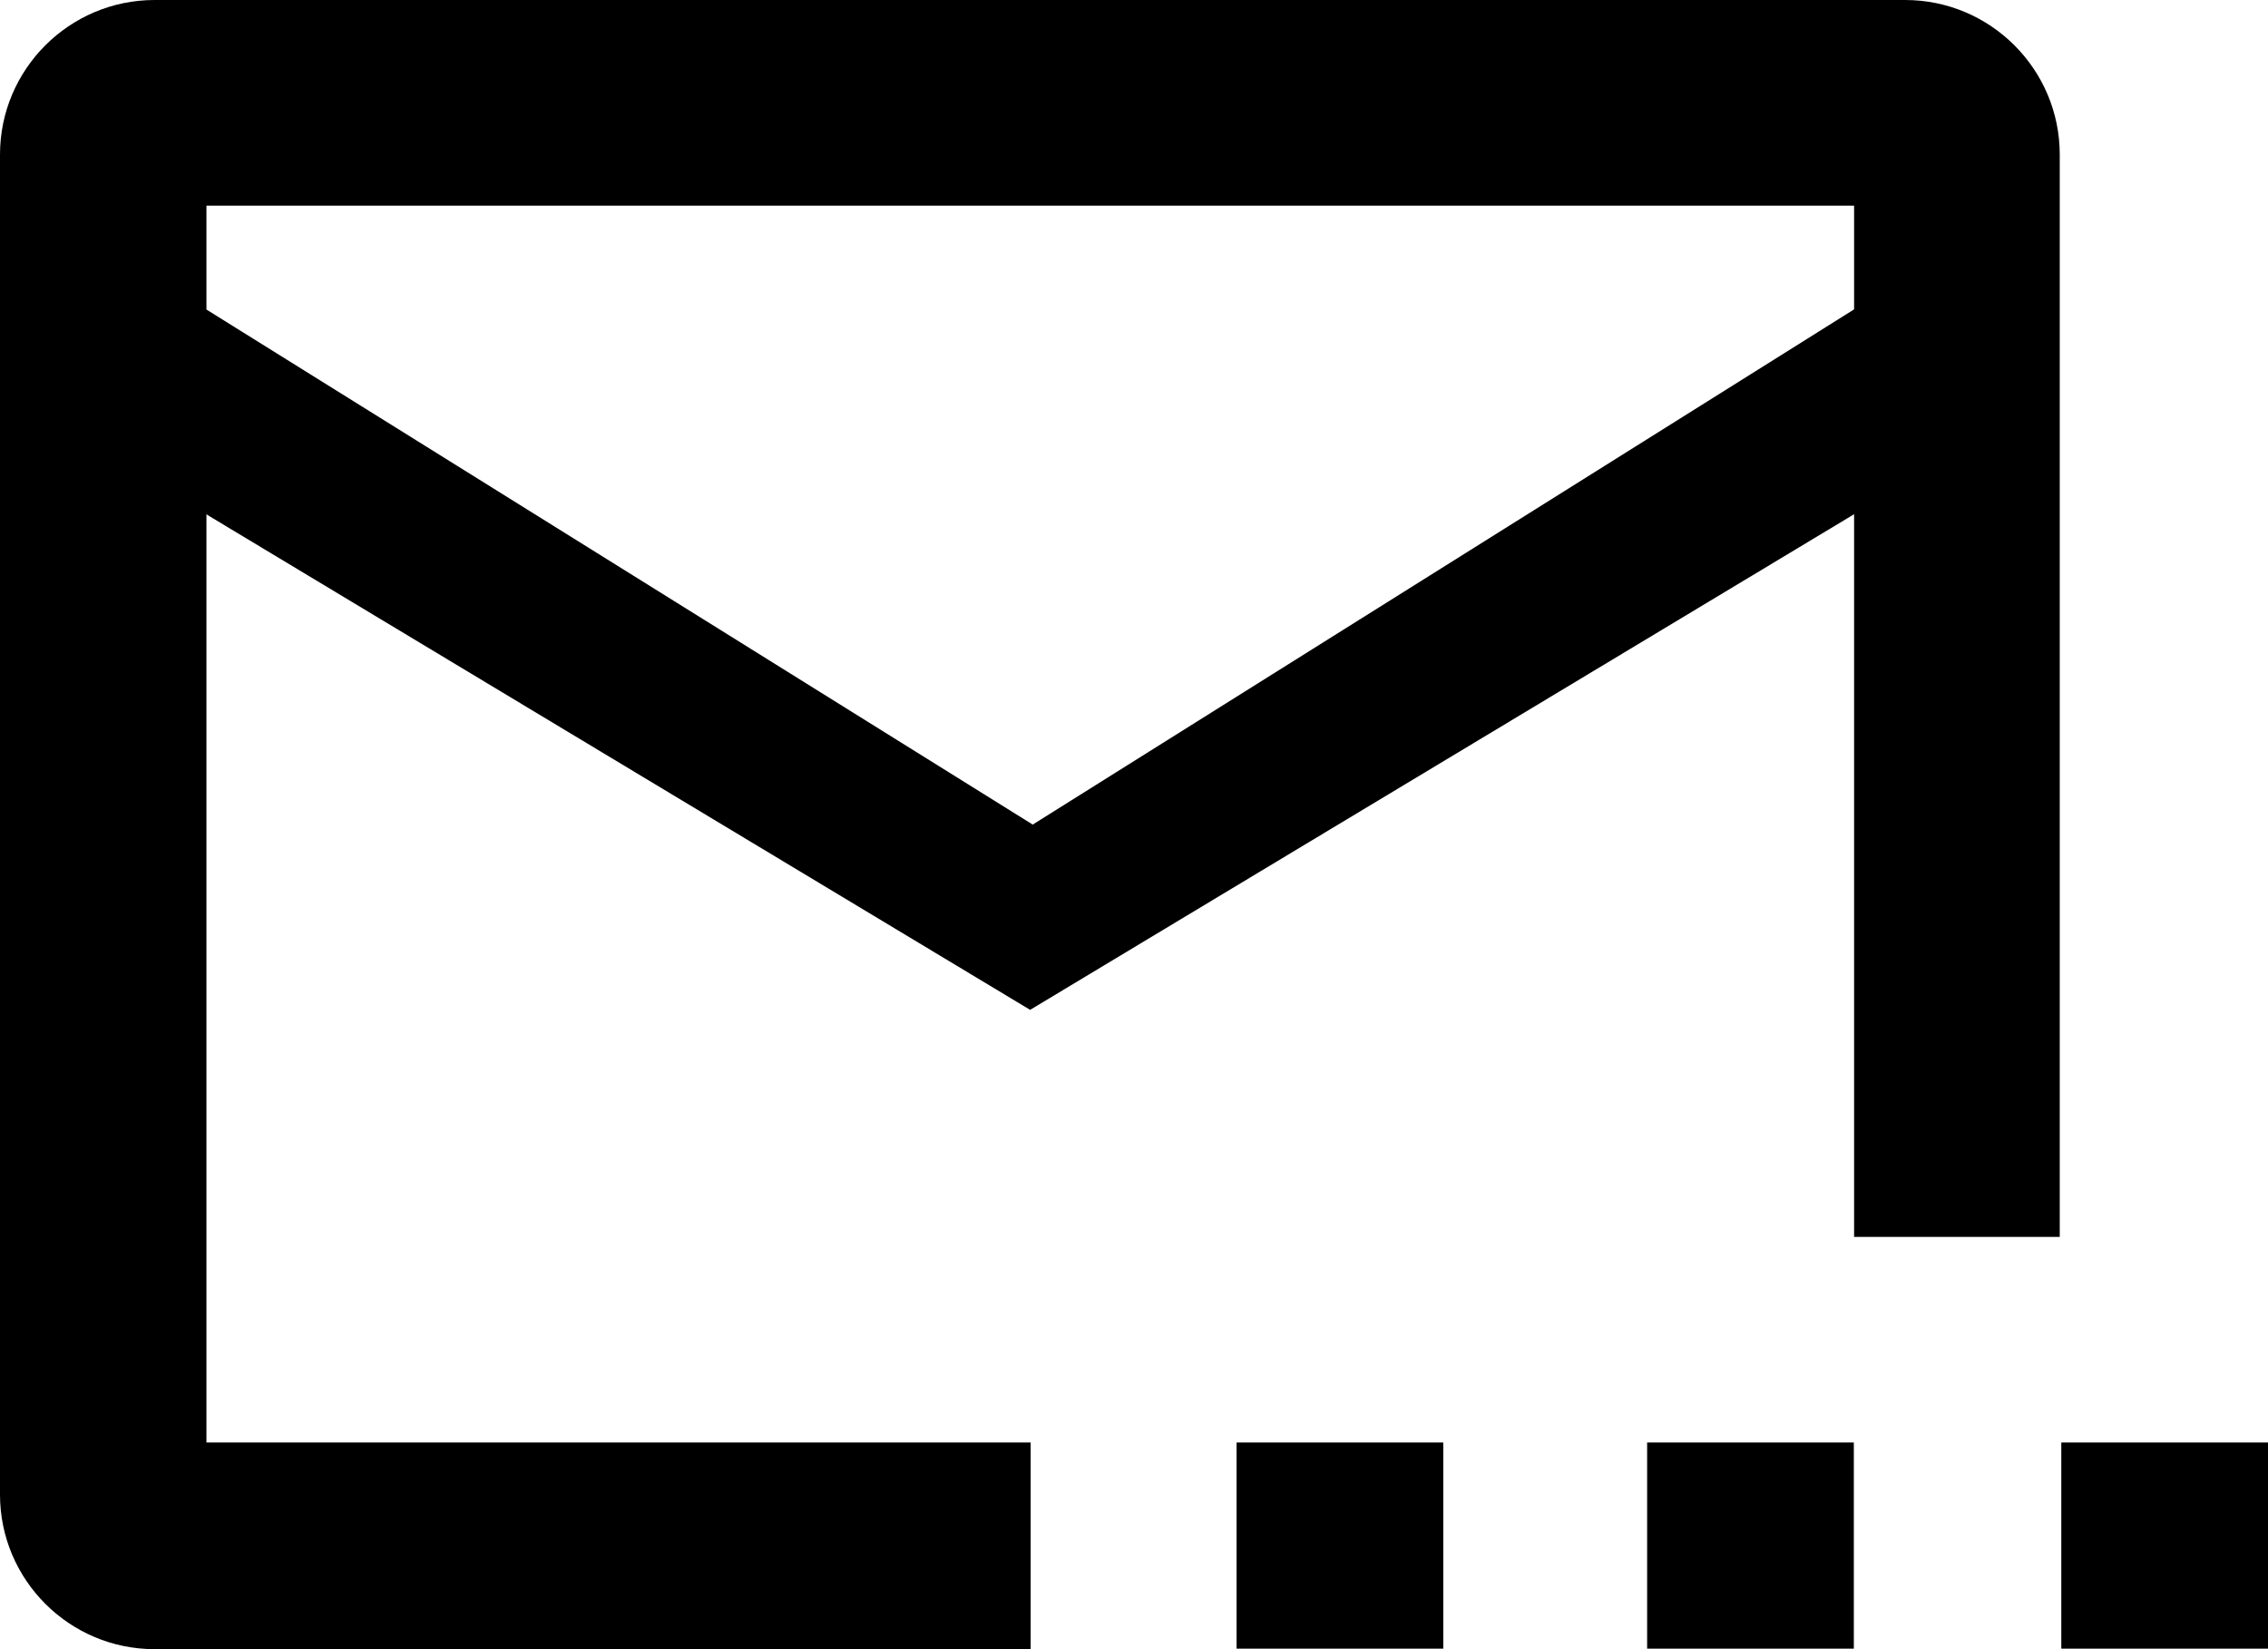
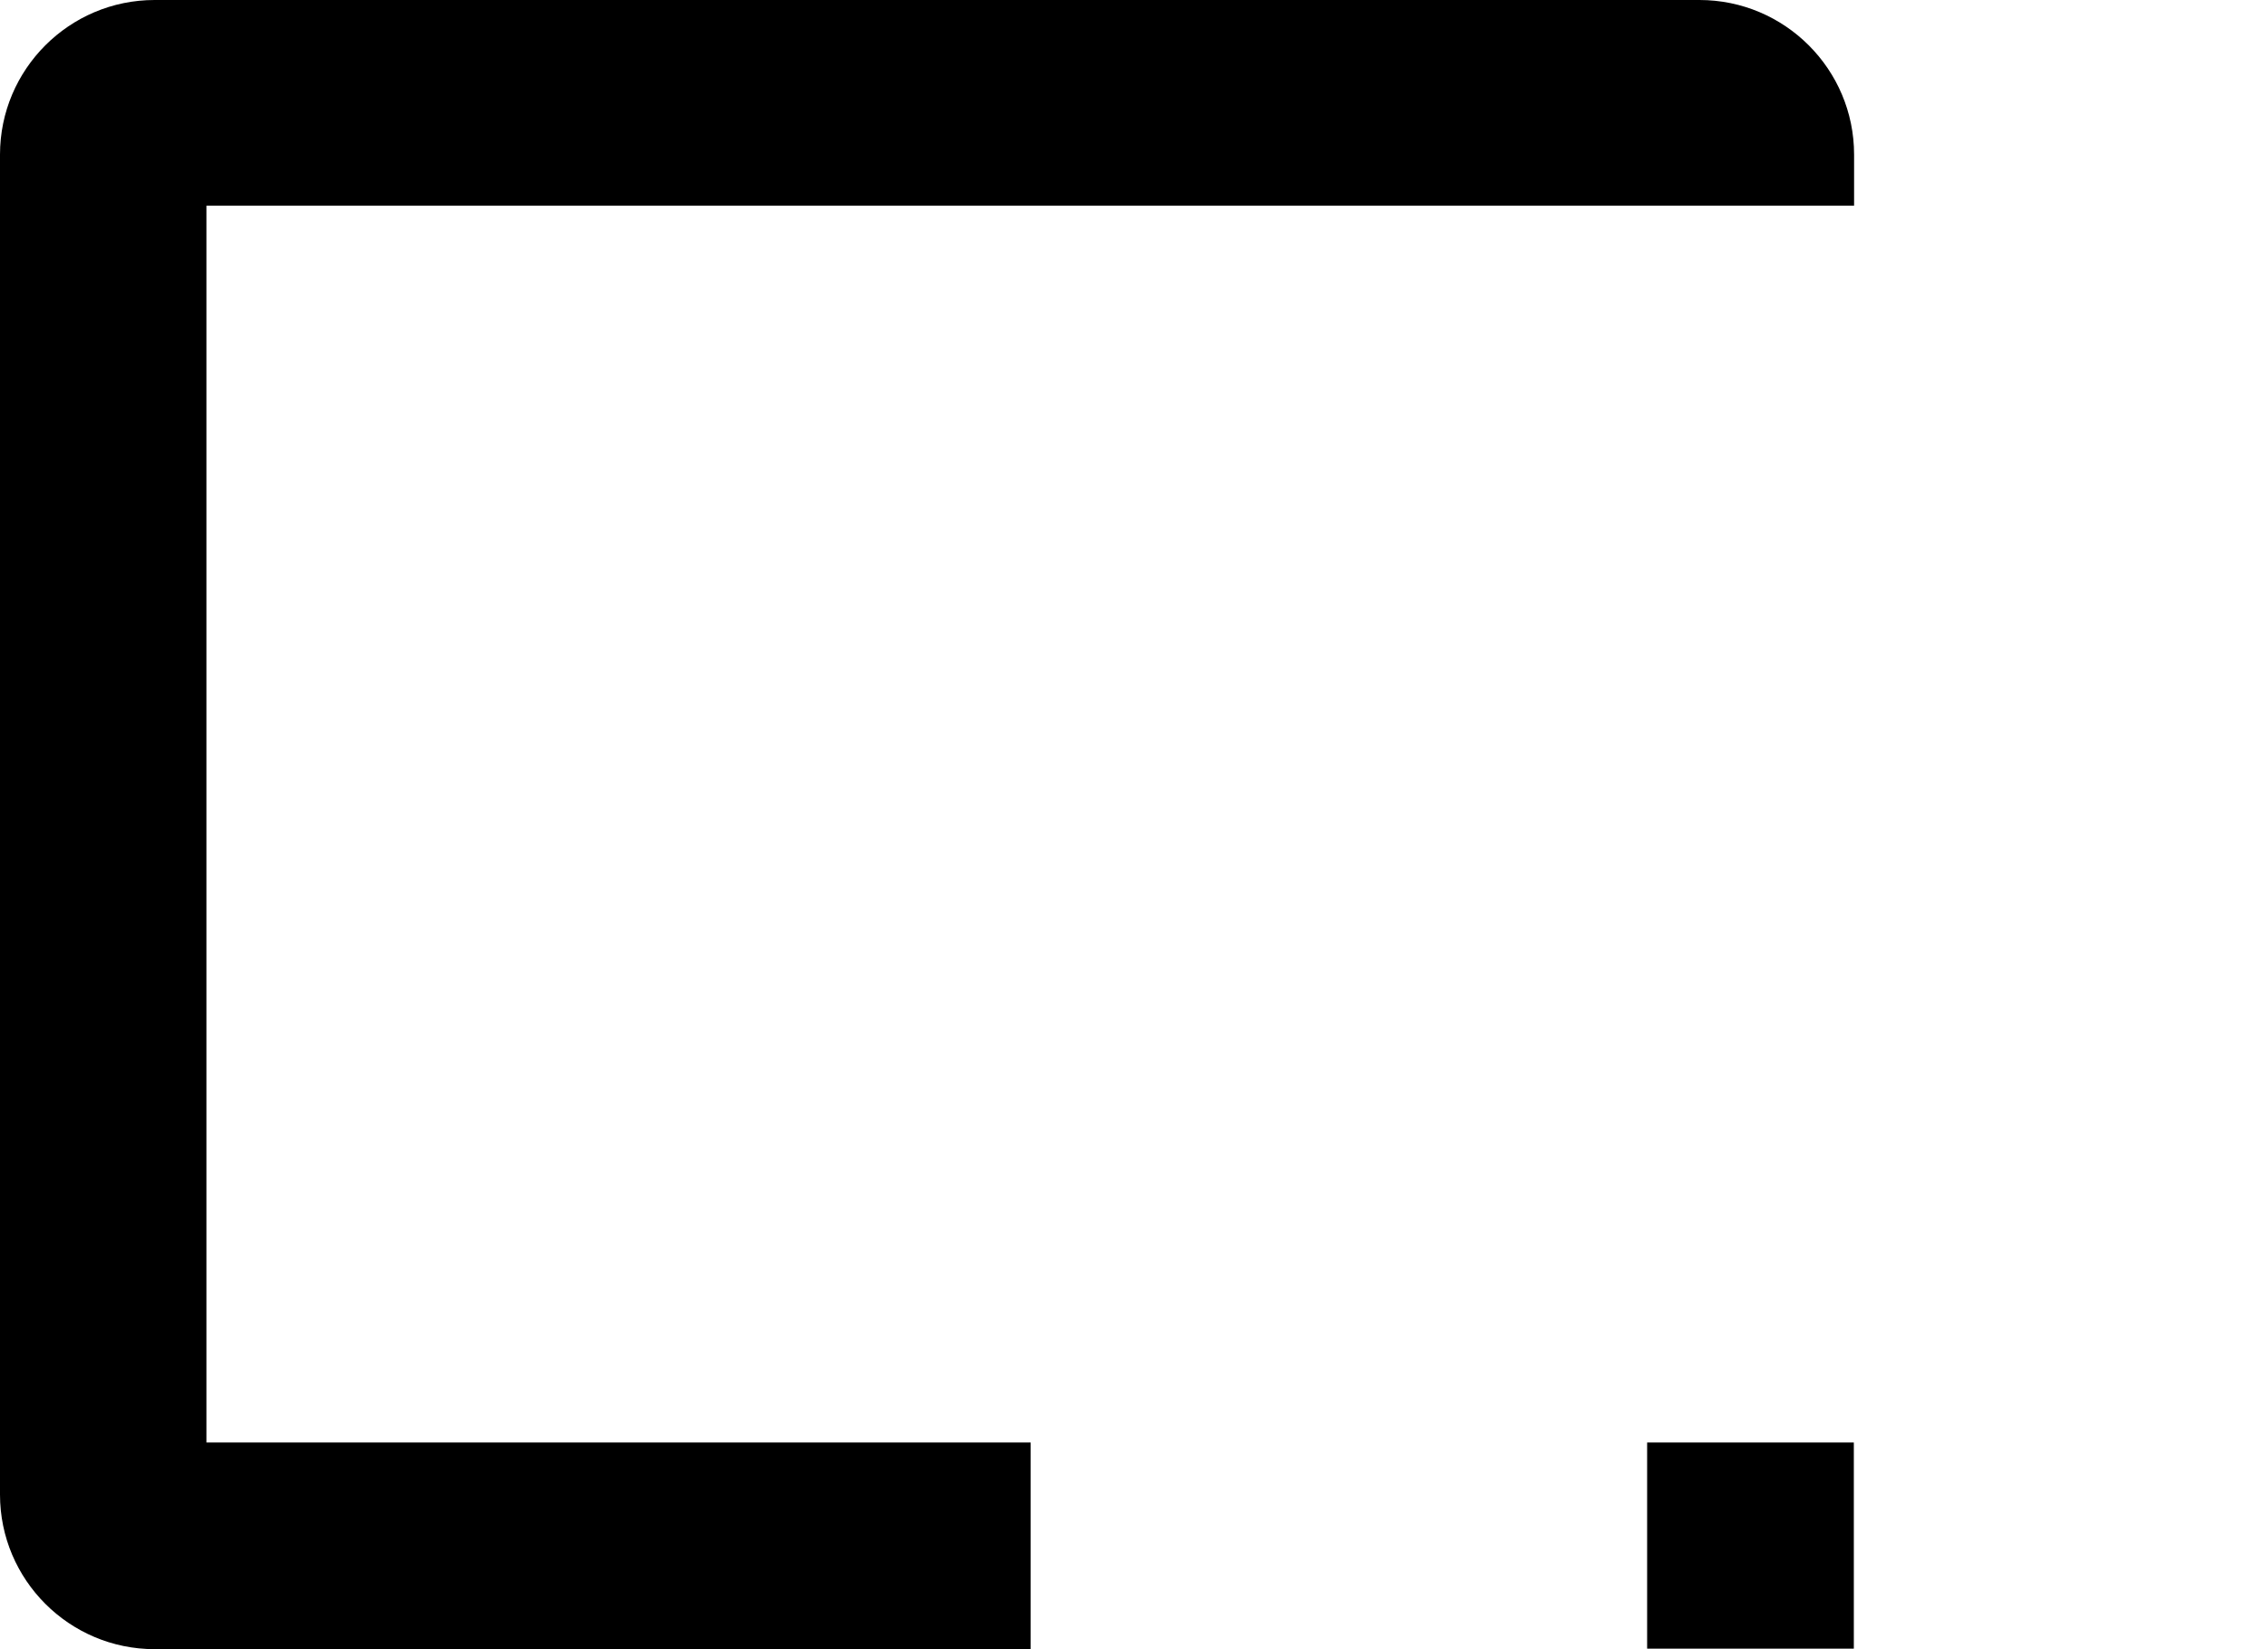
<svg xmlns="http://www.w3.org/2000/svg" id="Layer_5" x="0px" y="0px" viewBox="0 0 88 64" xml:space="preserve">
-   <polygon fill="none" points="76.01,9.98 76.01,57.98 107.99,57.98 107.99,49.99 139.94,49.99 139.94,9.98 " />
  <g>
-     <rect x="47.98" y="55.98" width="8.02" height="8" />
    <rect x="63.91" y="55.98" width="8.02" height="8" />
-     <rect x="79.98" y="55.98" width="8.02" height="8" />
    <g>
-       <path d="M8.01,55.98v-48h63.93v40.02h7.98V6c0-3.31-2.69-6-6-6H6C2.69,0,0,2.69,0,6v52c0,3.31,2.69,6,6,6h33.99    v-8.02H8.01z" />
-       <polygon points="7.99,12 40.07,32 71.95,12 71.95,19.95 39.97,39.19 7.99,19.95   " />
+       <path d="M8.01,55.98v-48h63.93v40.02V6c0-3.31-2.69-6-6-6H6C2.69,0,0,2.69,0,6v52c0,3.31,2.69,6,6,6h33.99    v-8.02H8.01z" />
    </g>
  </g>
</svg>